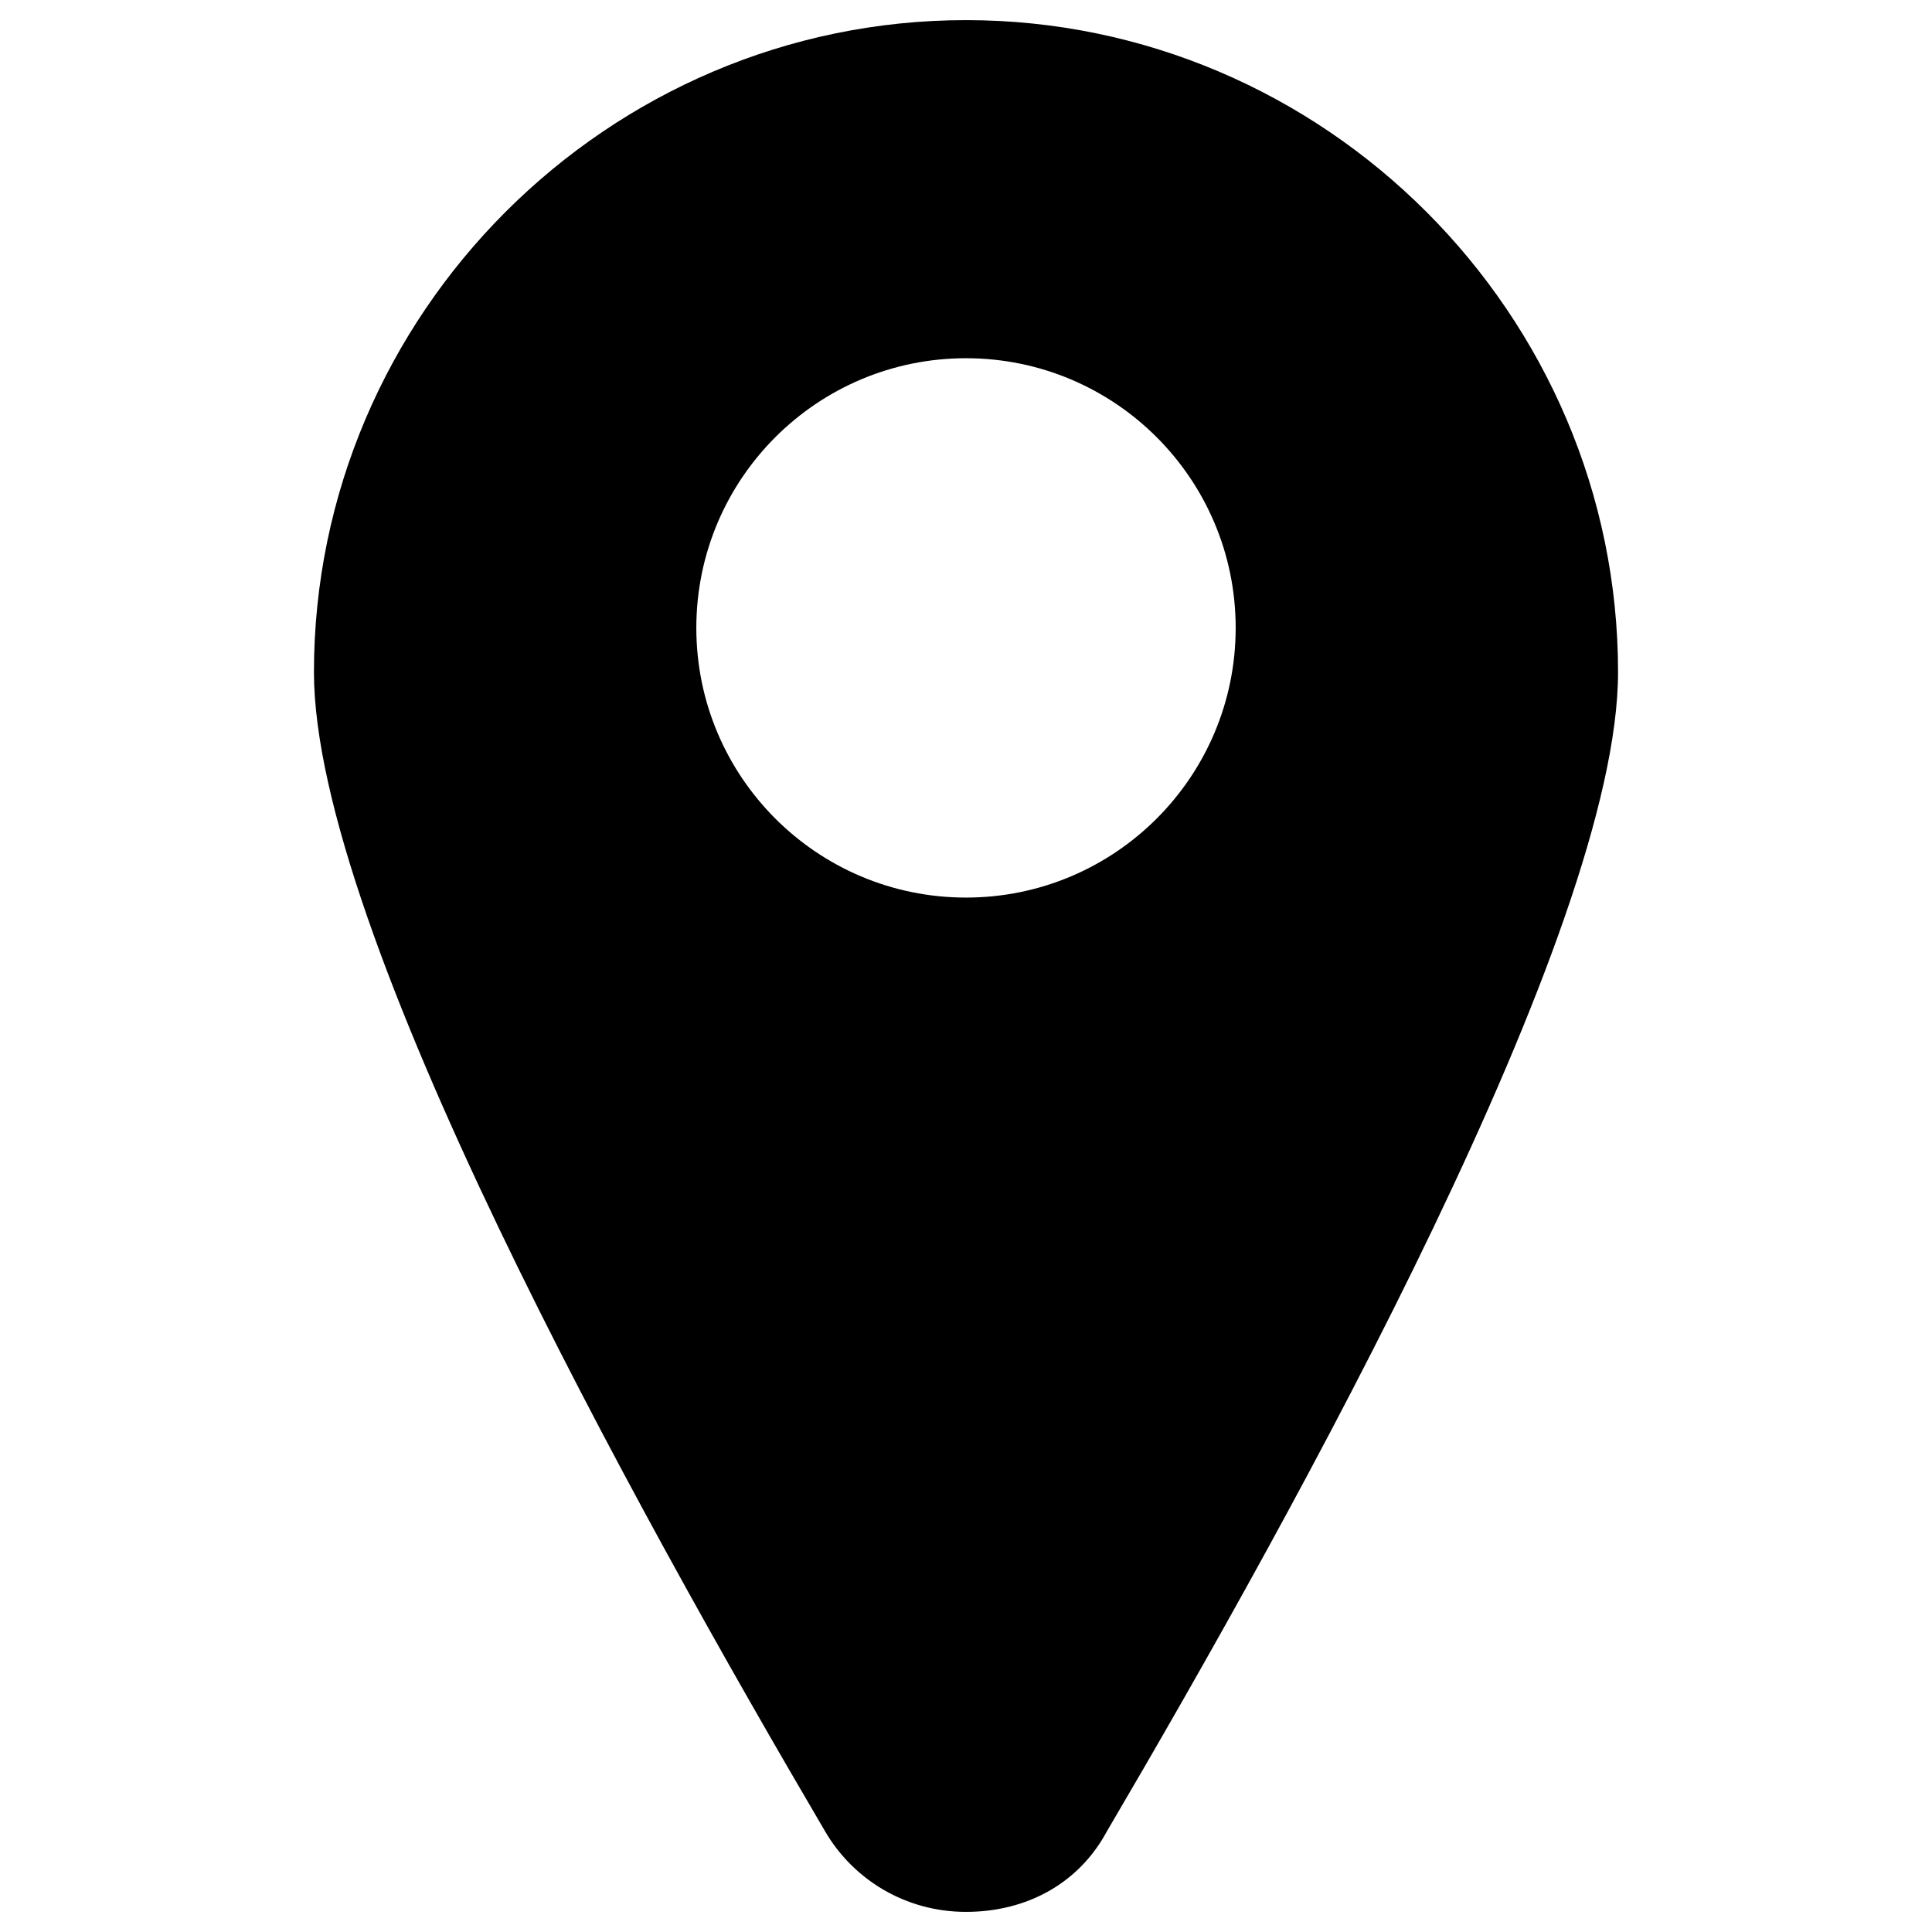
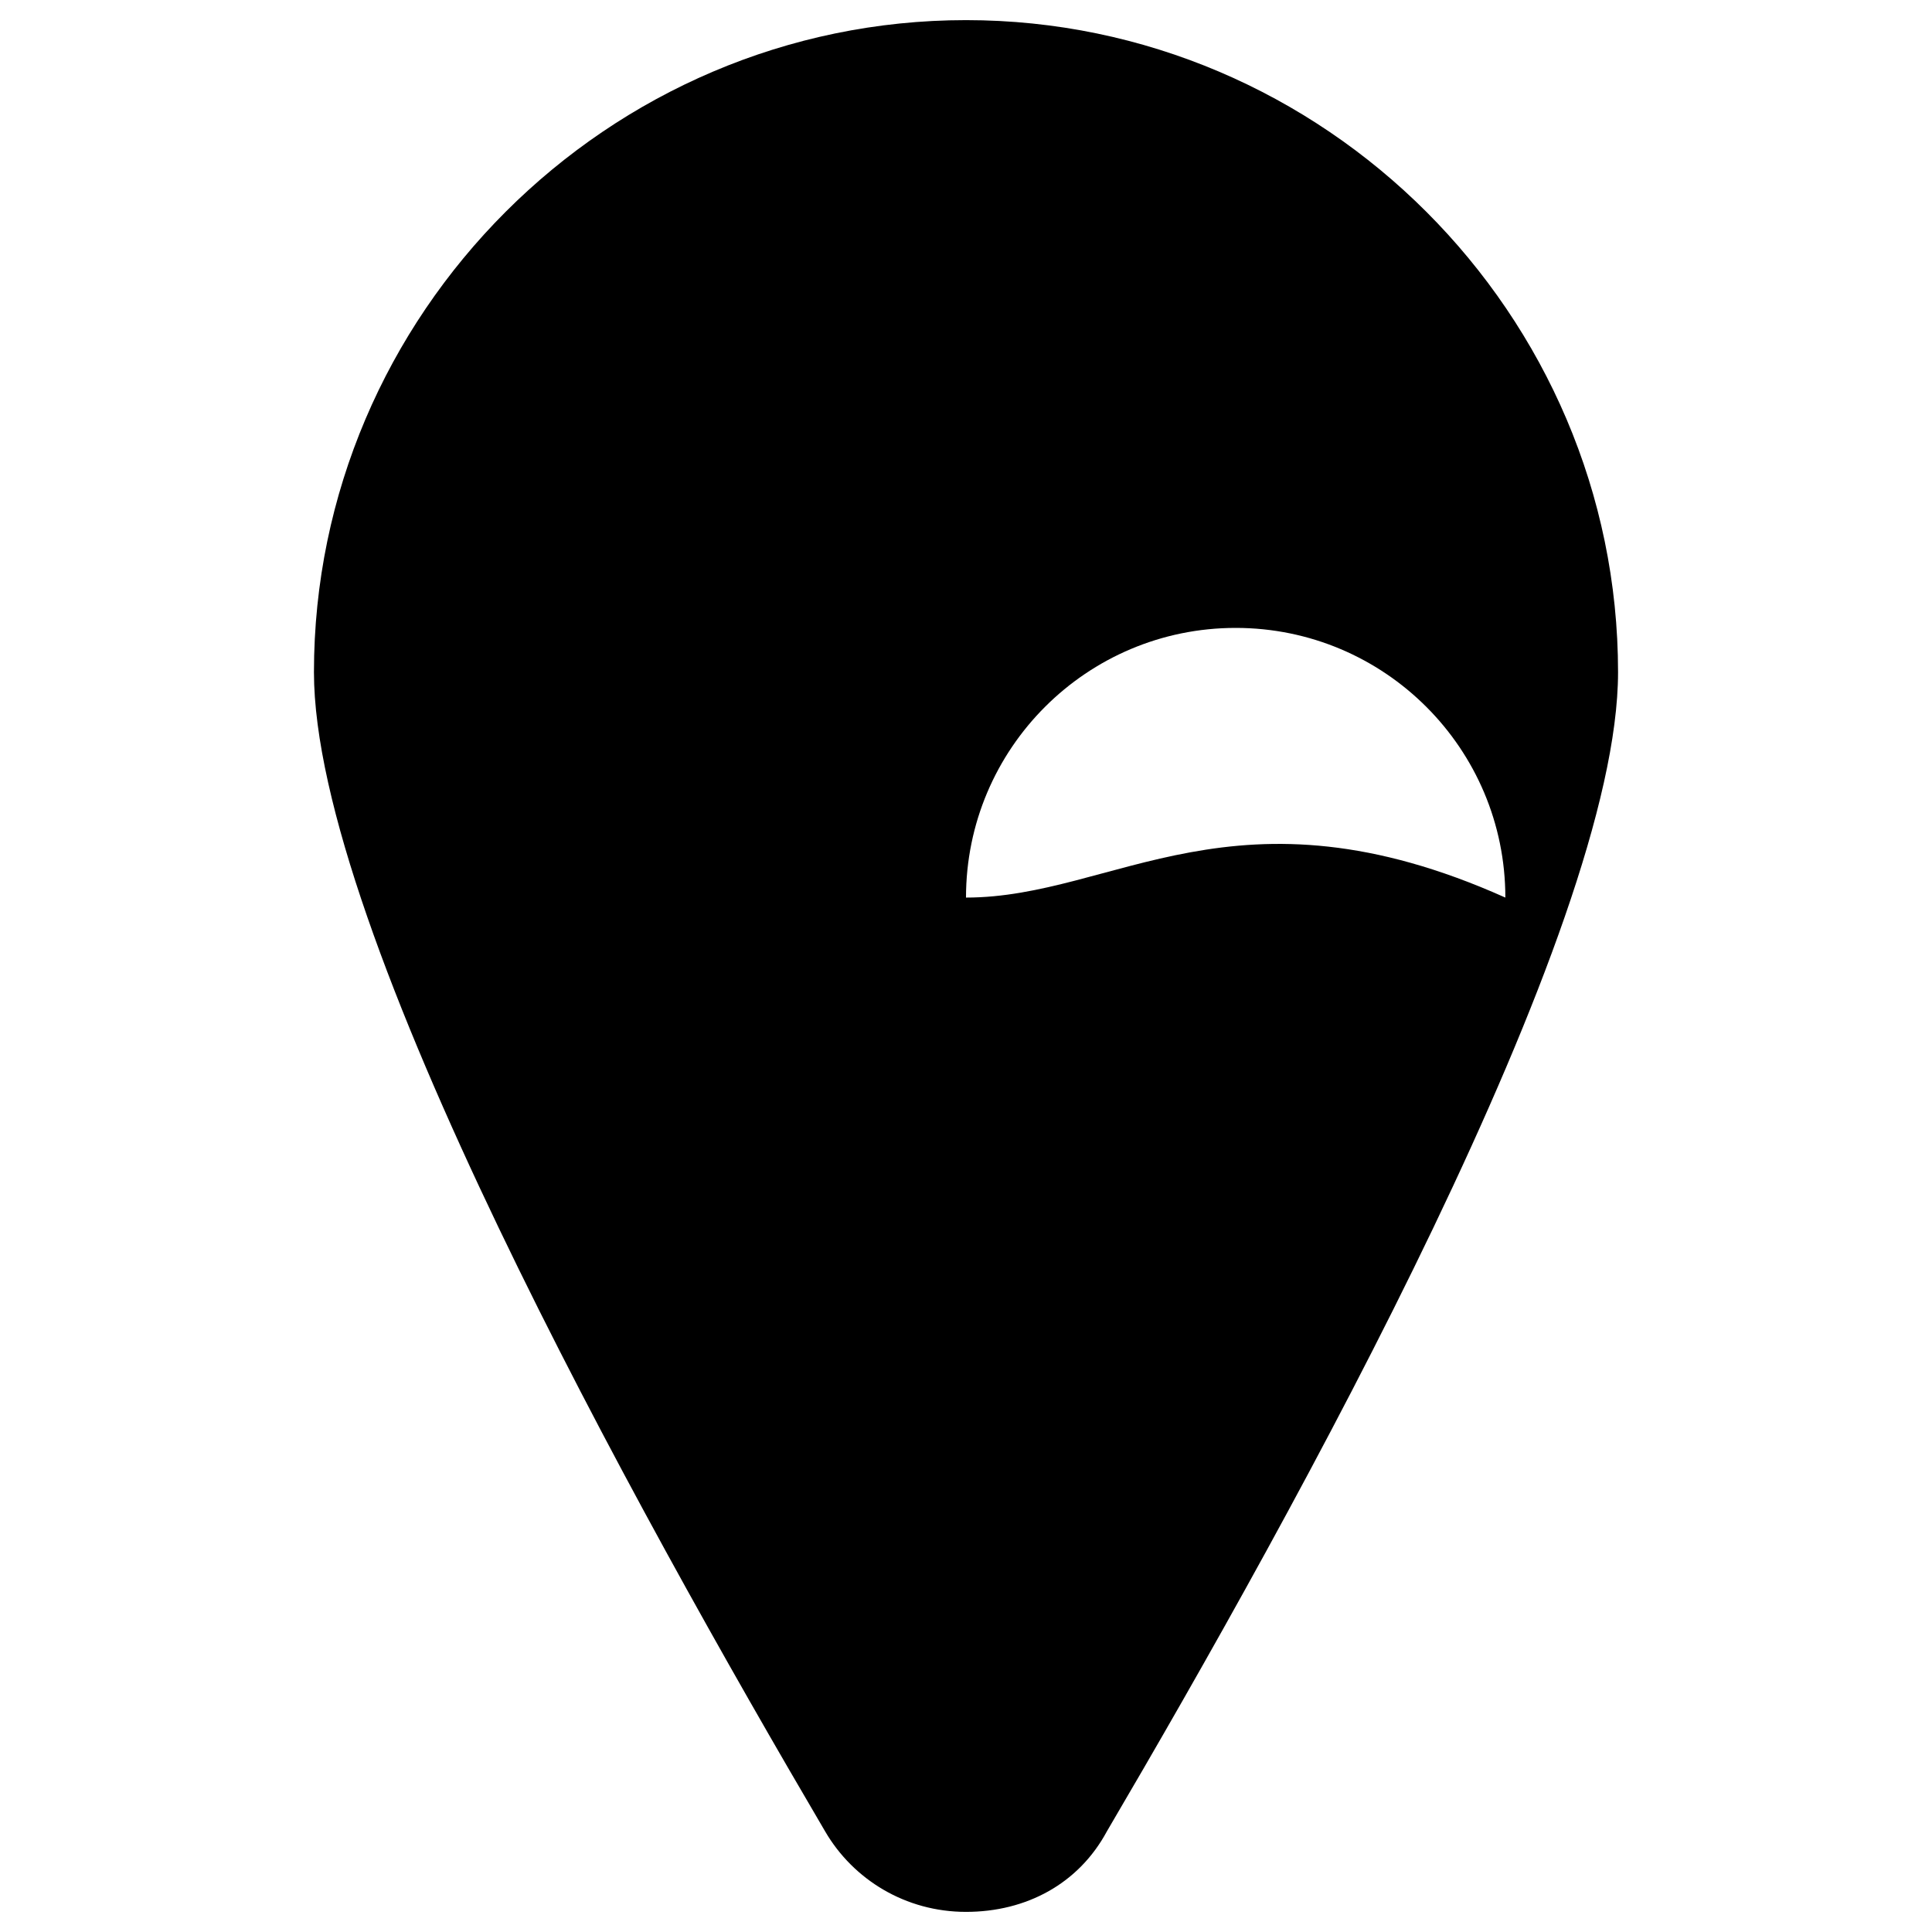
<svg xmlns="http://www.w3.org/2000/svg" version="1.1" id="Layer_1" x="0px" y="0px" viewBox="0 0 48 48" style="enable-background:new 0 0 48 48;" xml:space="preserve">
  <style type="text/css">
	.st0{stroke:#000000;stroke-width:4;stroke-linecap:round;stroke-linejoin:round;stroke-miterlimit:10;}
</style>
-   <path d="M24,0.5c-8.9,0-16.2,7.3-16.2,16.2c0,6.4,8,20.8,12.7,28.8c0.7,1.2,2,2,3.5,2s2.8-0.7,3.5-2c4.7-8,12.7-22.4,12.7-28.8  C40.2,7.8,32.9,0.5,24,0.5z M24,22.3c-3.7,0-6.7-3-6.7-6.7c0-3.7,3-6.7,6.7-6.7s6.7,3,6.7,6.7C30.7,19.3,27.7,22.3,24,22.3z" />
+   <path d="M24,0.5c-8.9,0-16.2,7.3-16.2,16.2c0,6.4,8,20.8,12.7,28.8c0.7,1.2,2,2,3.5,2s2.8-0.7,3.5-2c4.7-8,12.7-22.4,12.7-28.8  C40.2,7.8,32.9,0.5,24,0.5z M24,22.3c0-3.7,3-6.7,6.7-6.7s6.7,3,6.7,6.7C30.7,19.3,27.7,22.3,24,22.3z" />
</svg>